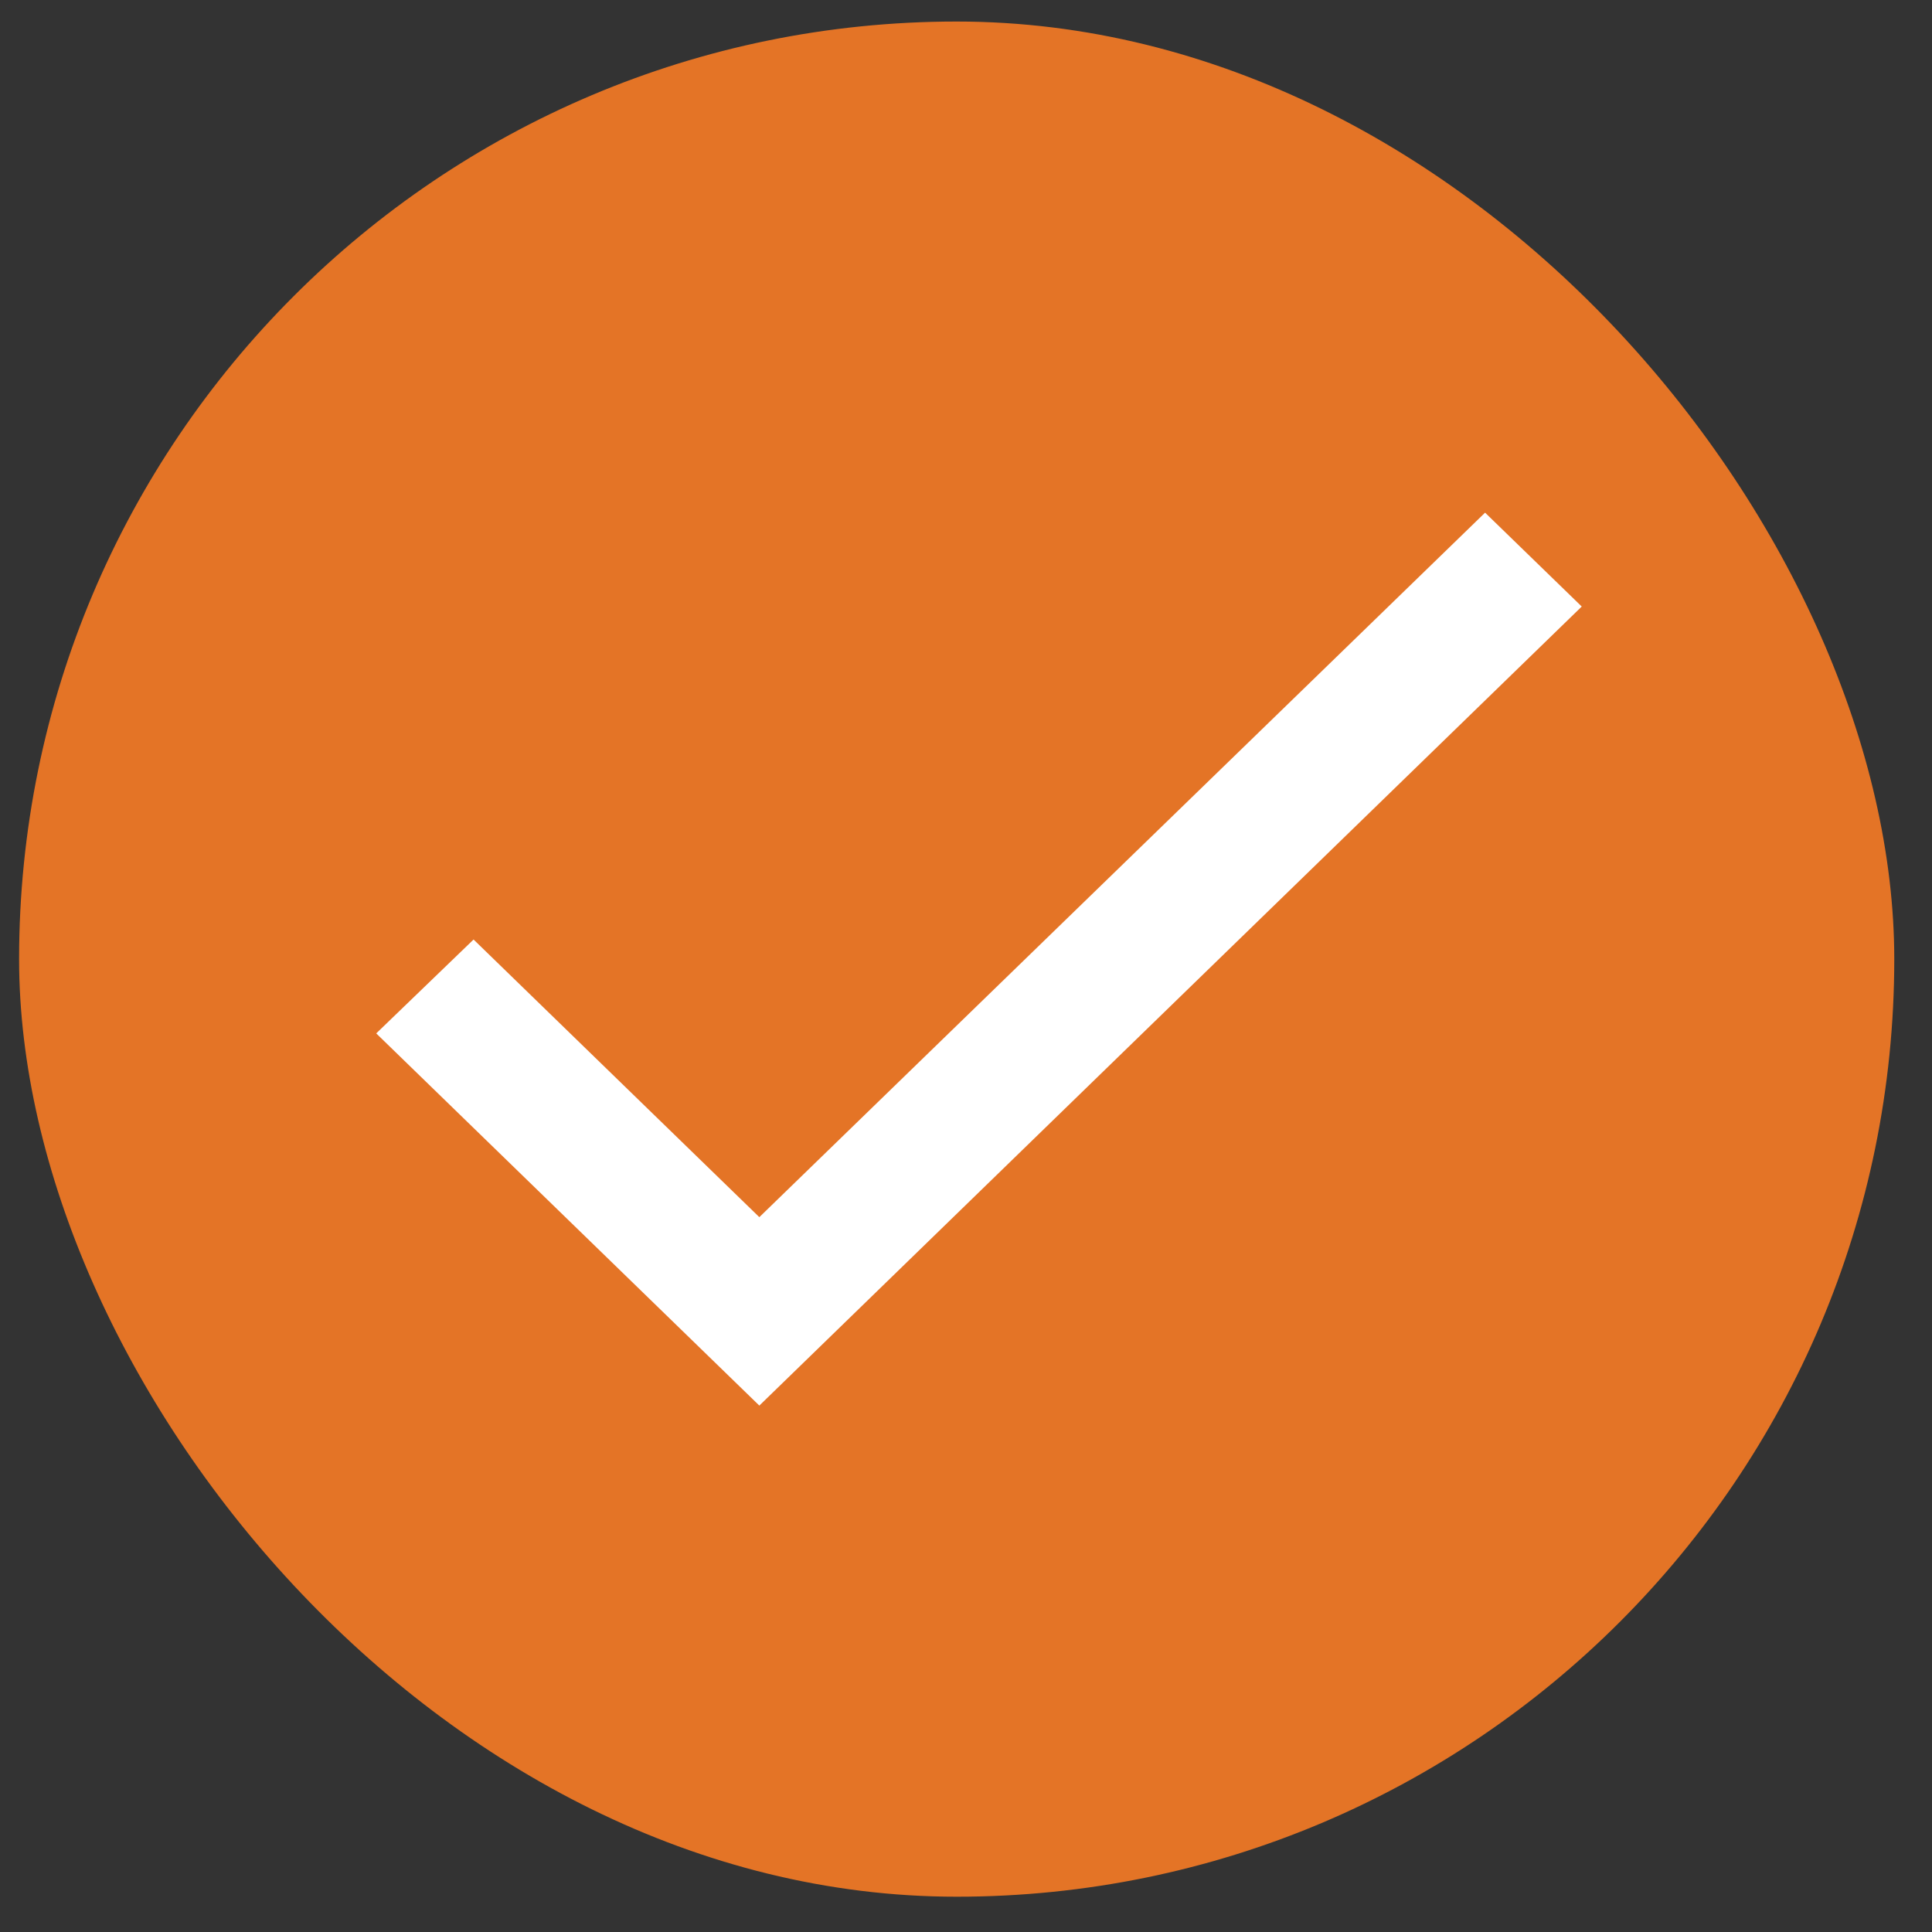
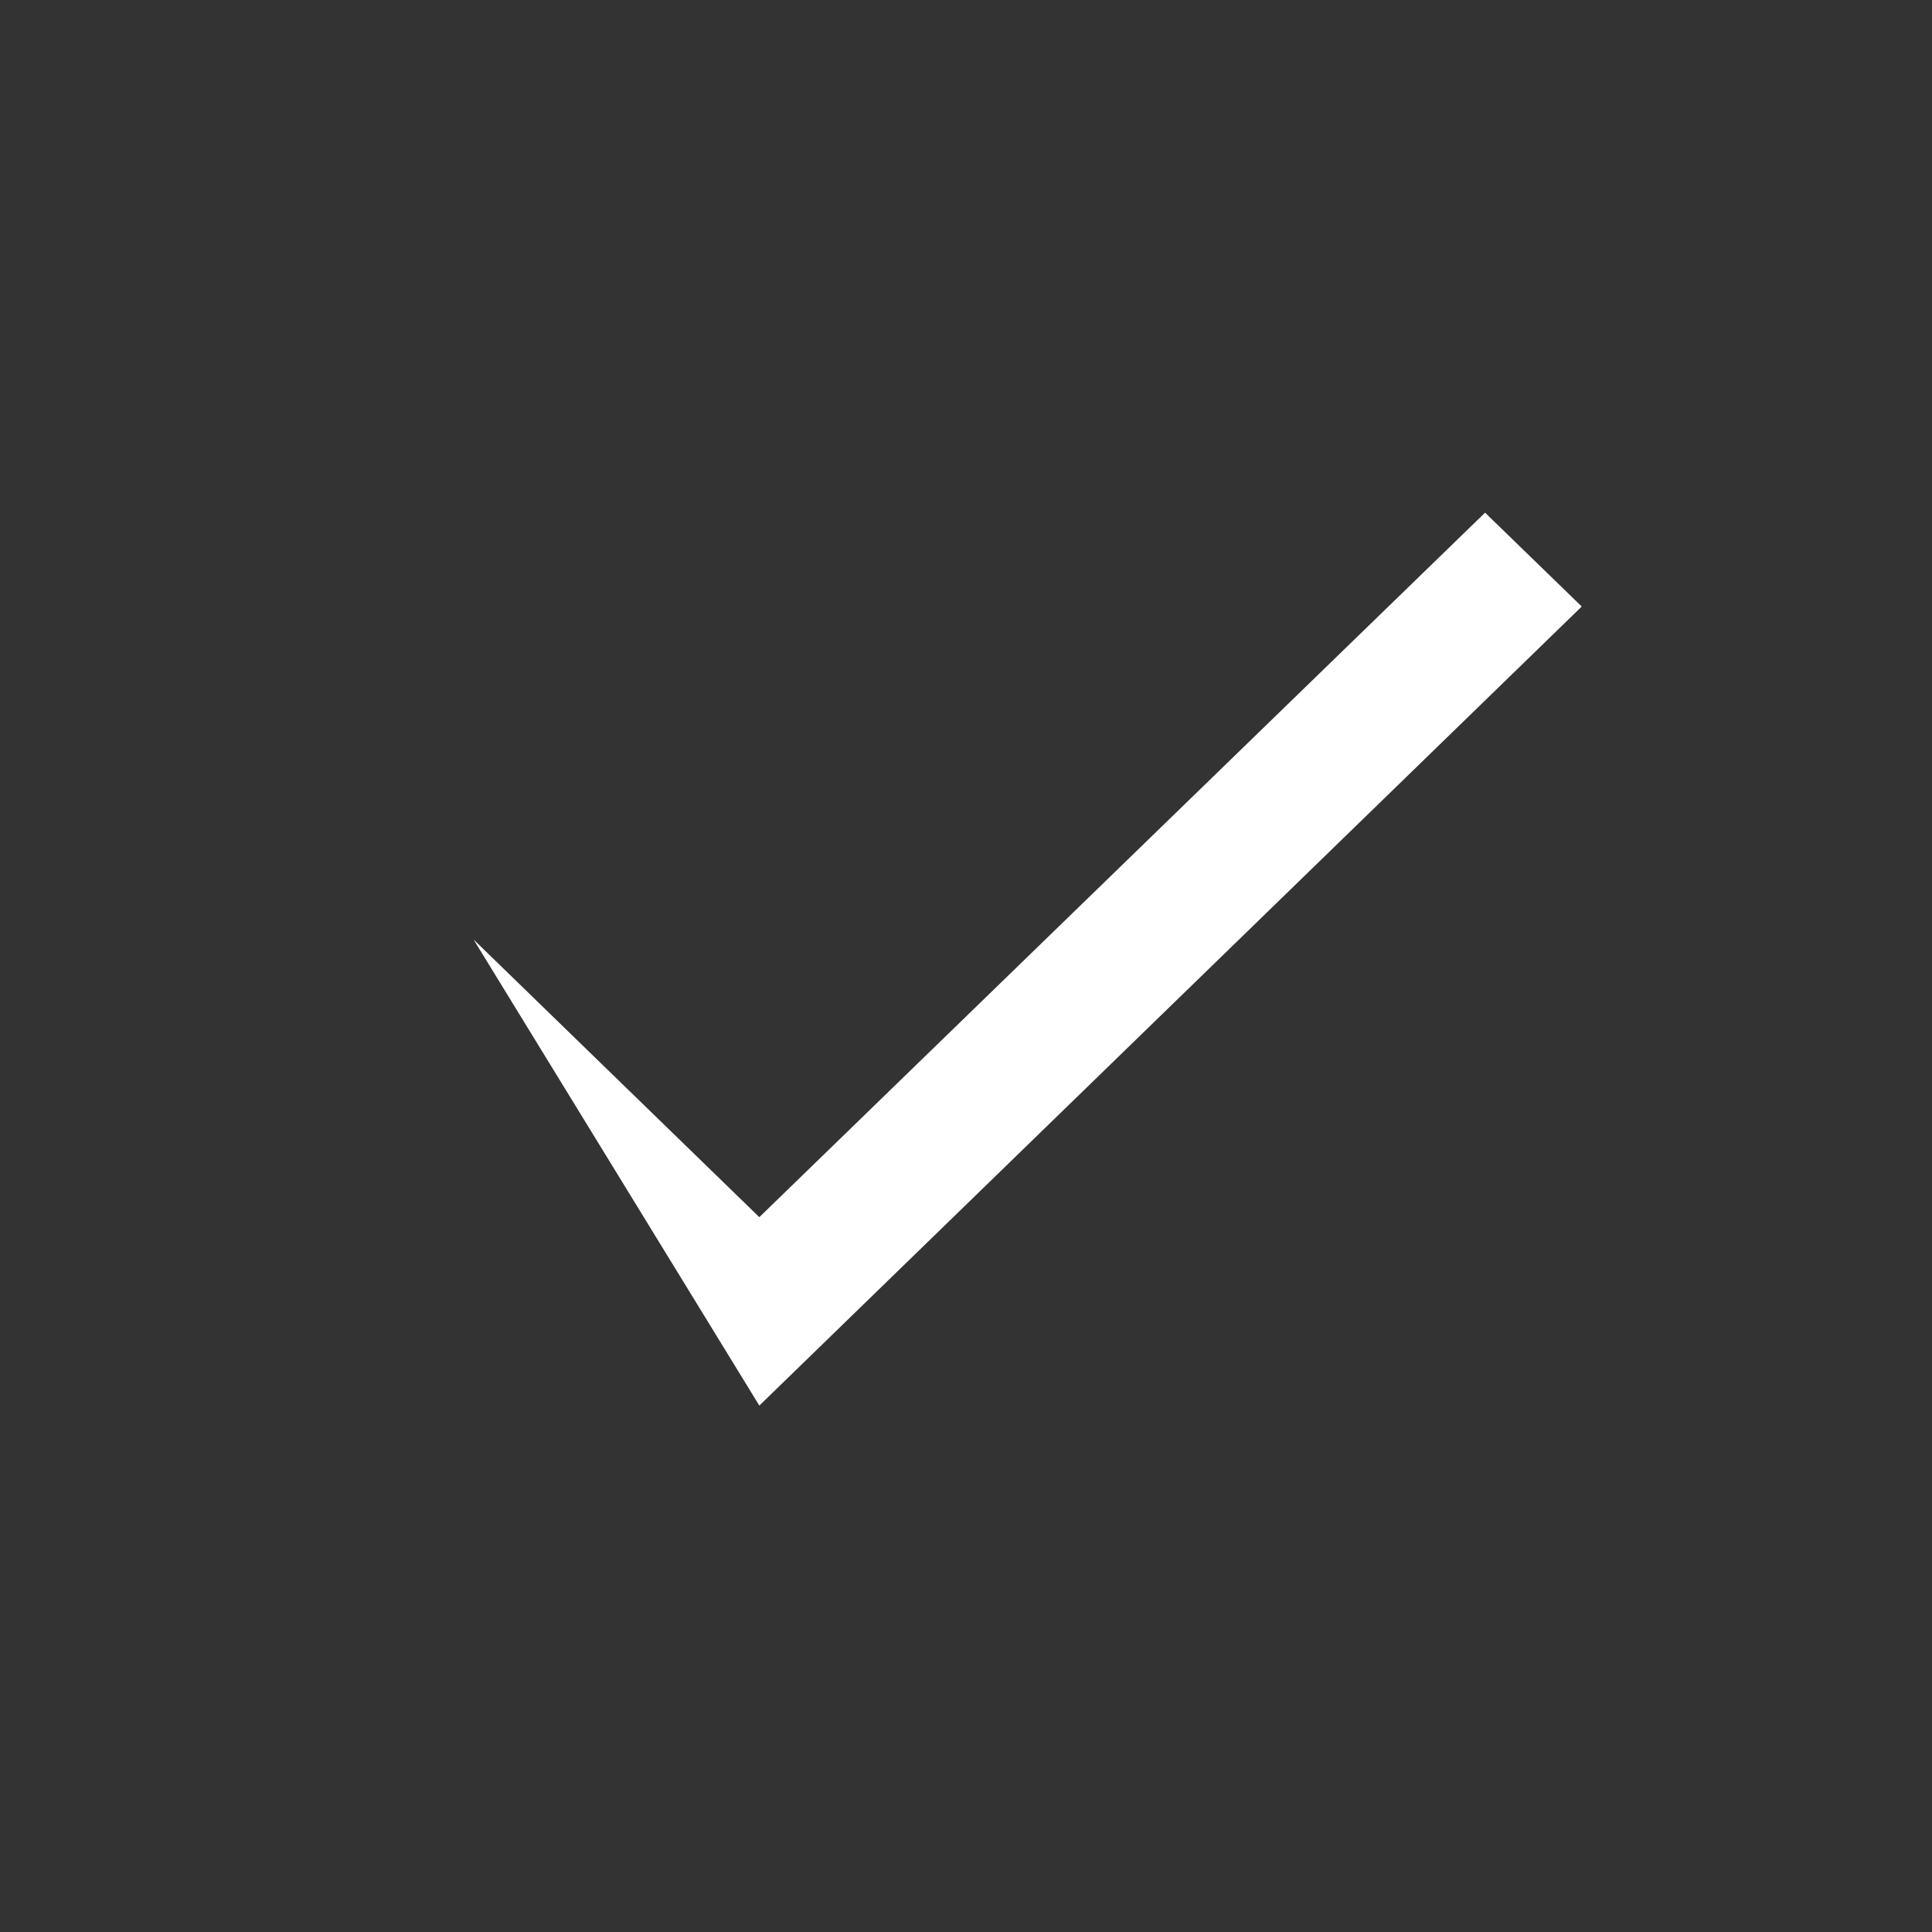
<svg xmlns="http://www.w3.org/2000/svg" width="34" height="34" viewBox="0 0 34 34" fill="none">
  <rect x="0" y="0" width="34" height="34" fill="#333333" stroke="none" />
-   <rect x="0.336" y="0.379" width="33" height="33" rx="16.5" fill="#E47426" />
-   <path d="M13.363 21.42L8.334 16.534L6.621 18.186L13.363 24.736L27.836 10.674L26.135 9.022L13.363 21.42Z" fill="white" />
+   <path d="M13.363 21.42L8.334 16.534L13.363 24.736L27.836 10.674L26.135 9.022L13.363 21.42Z" fill="white" />
</svg>